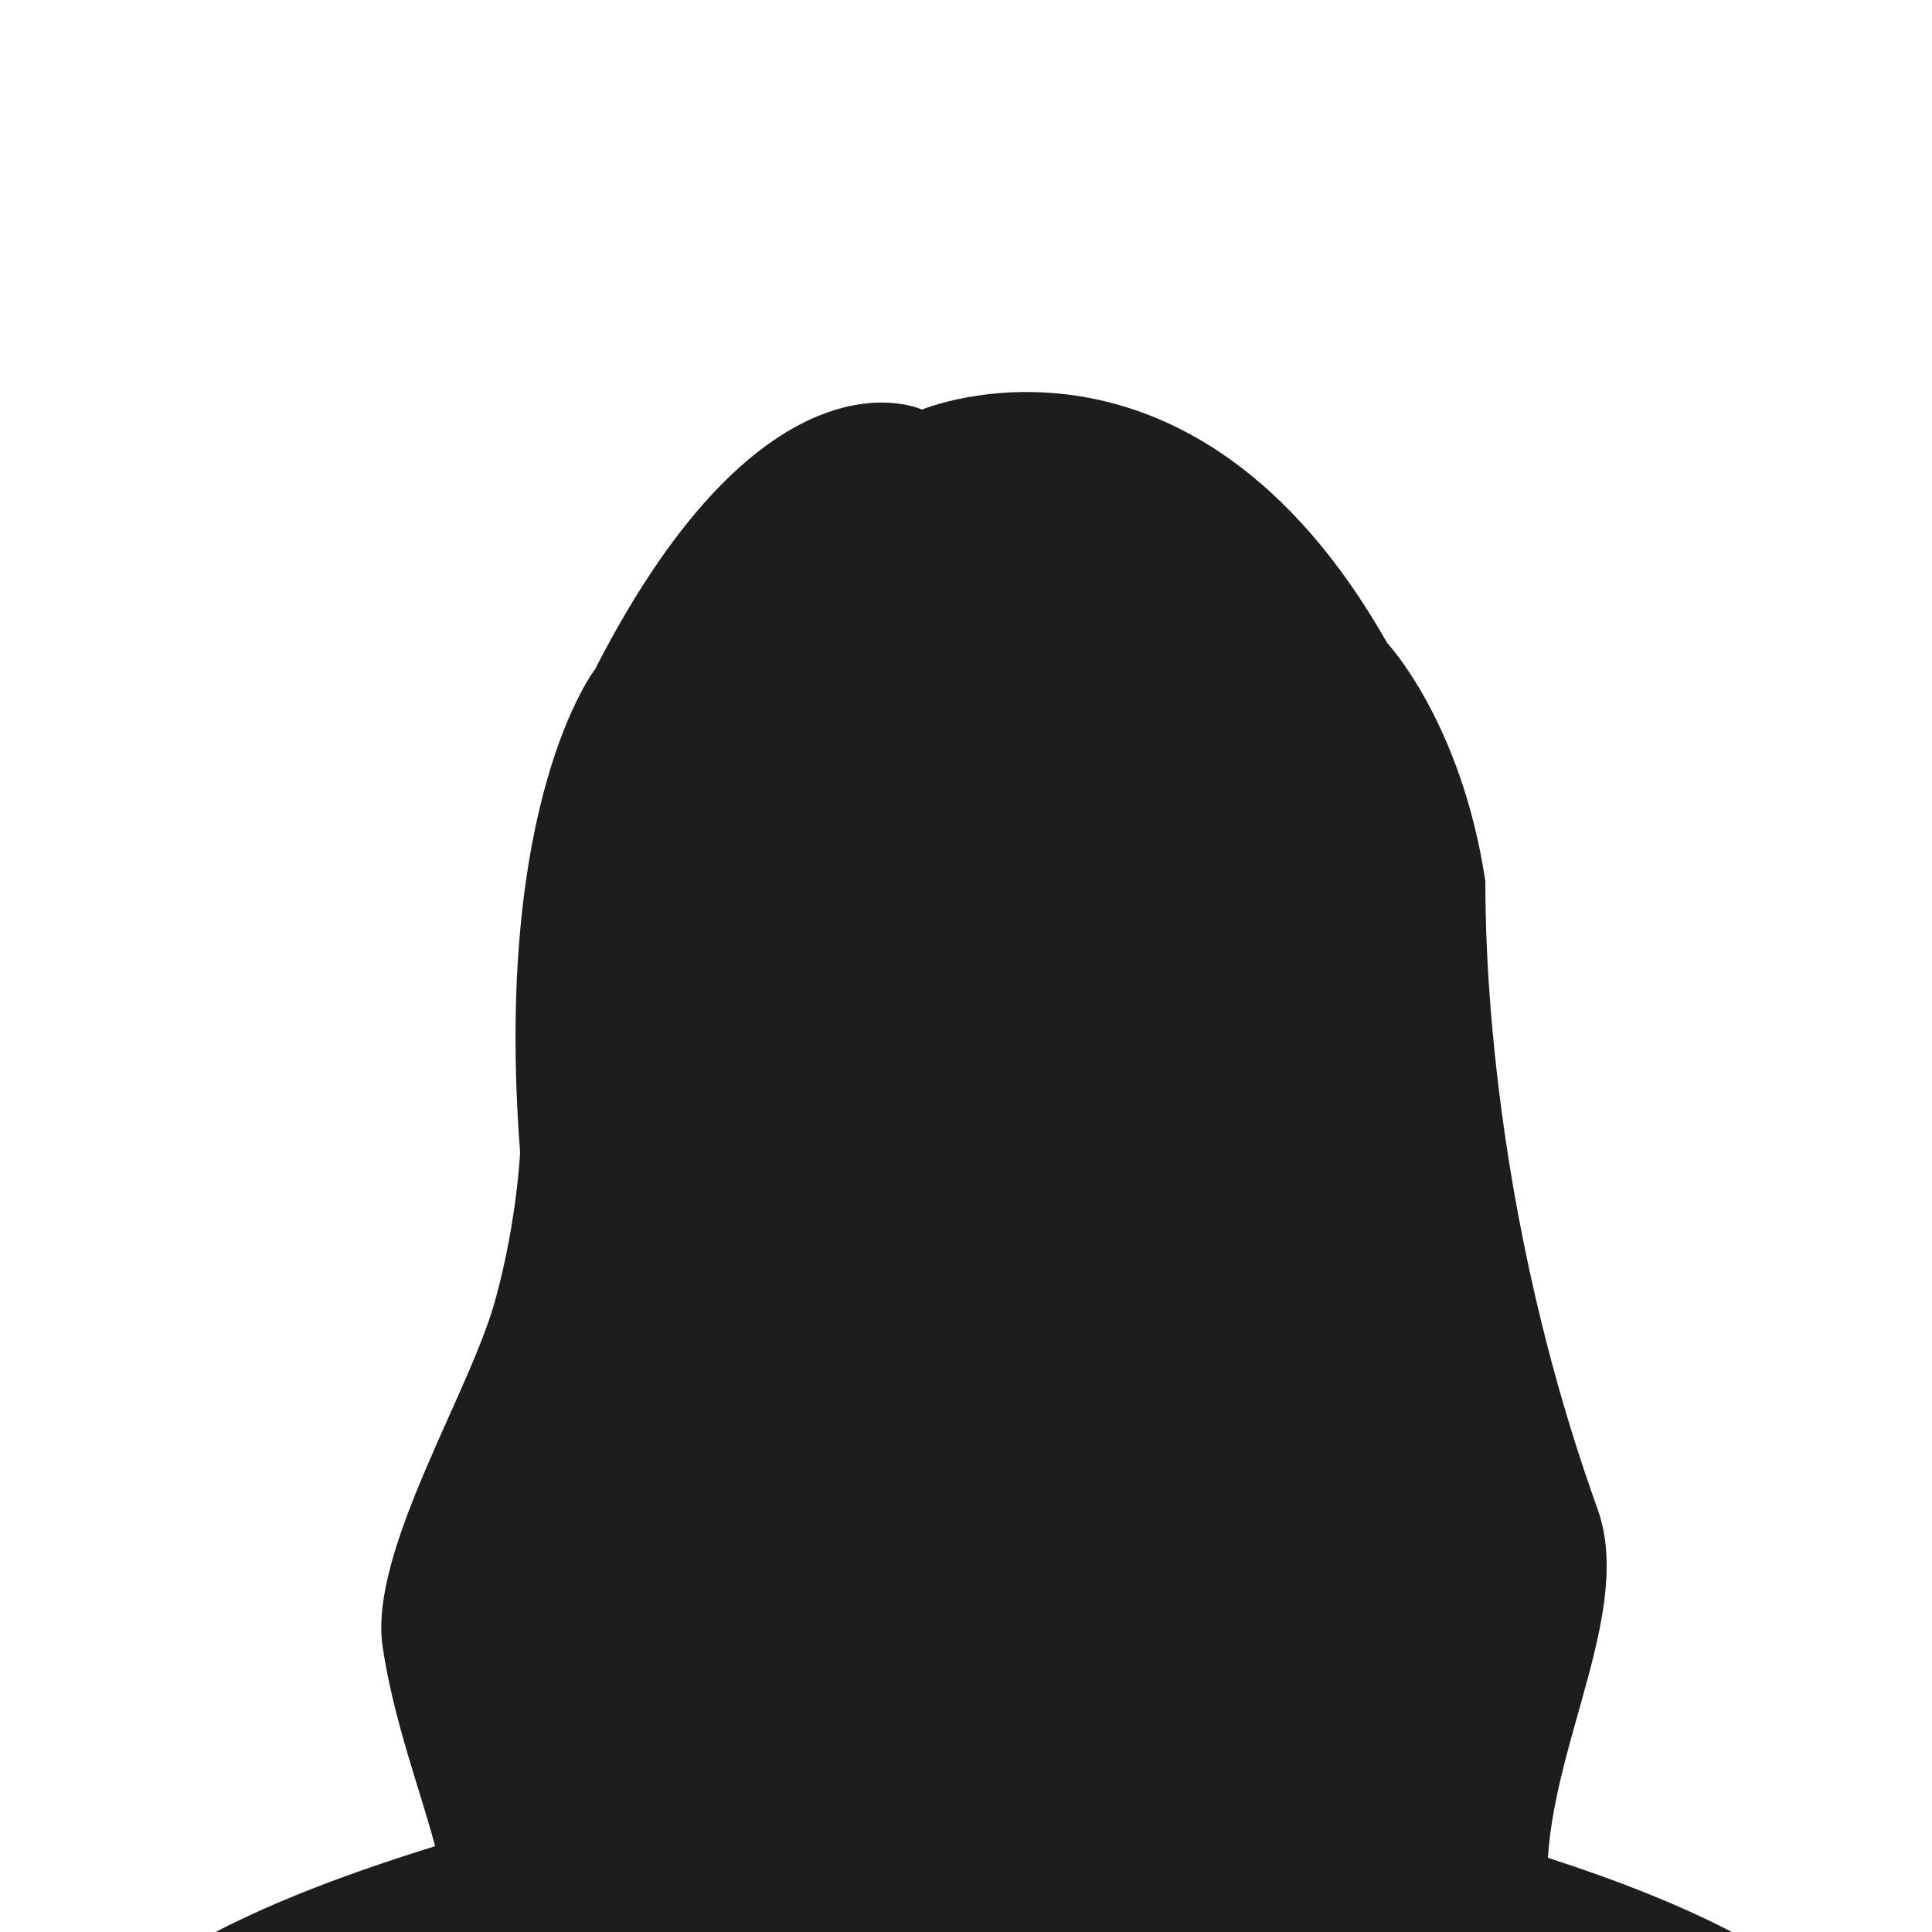
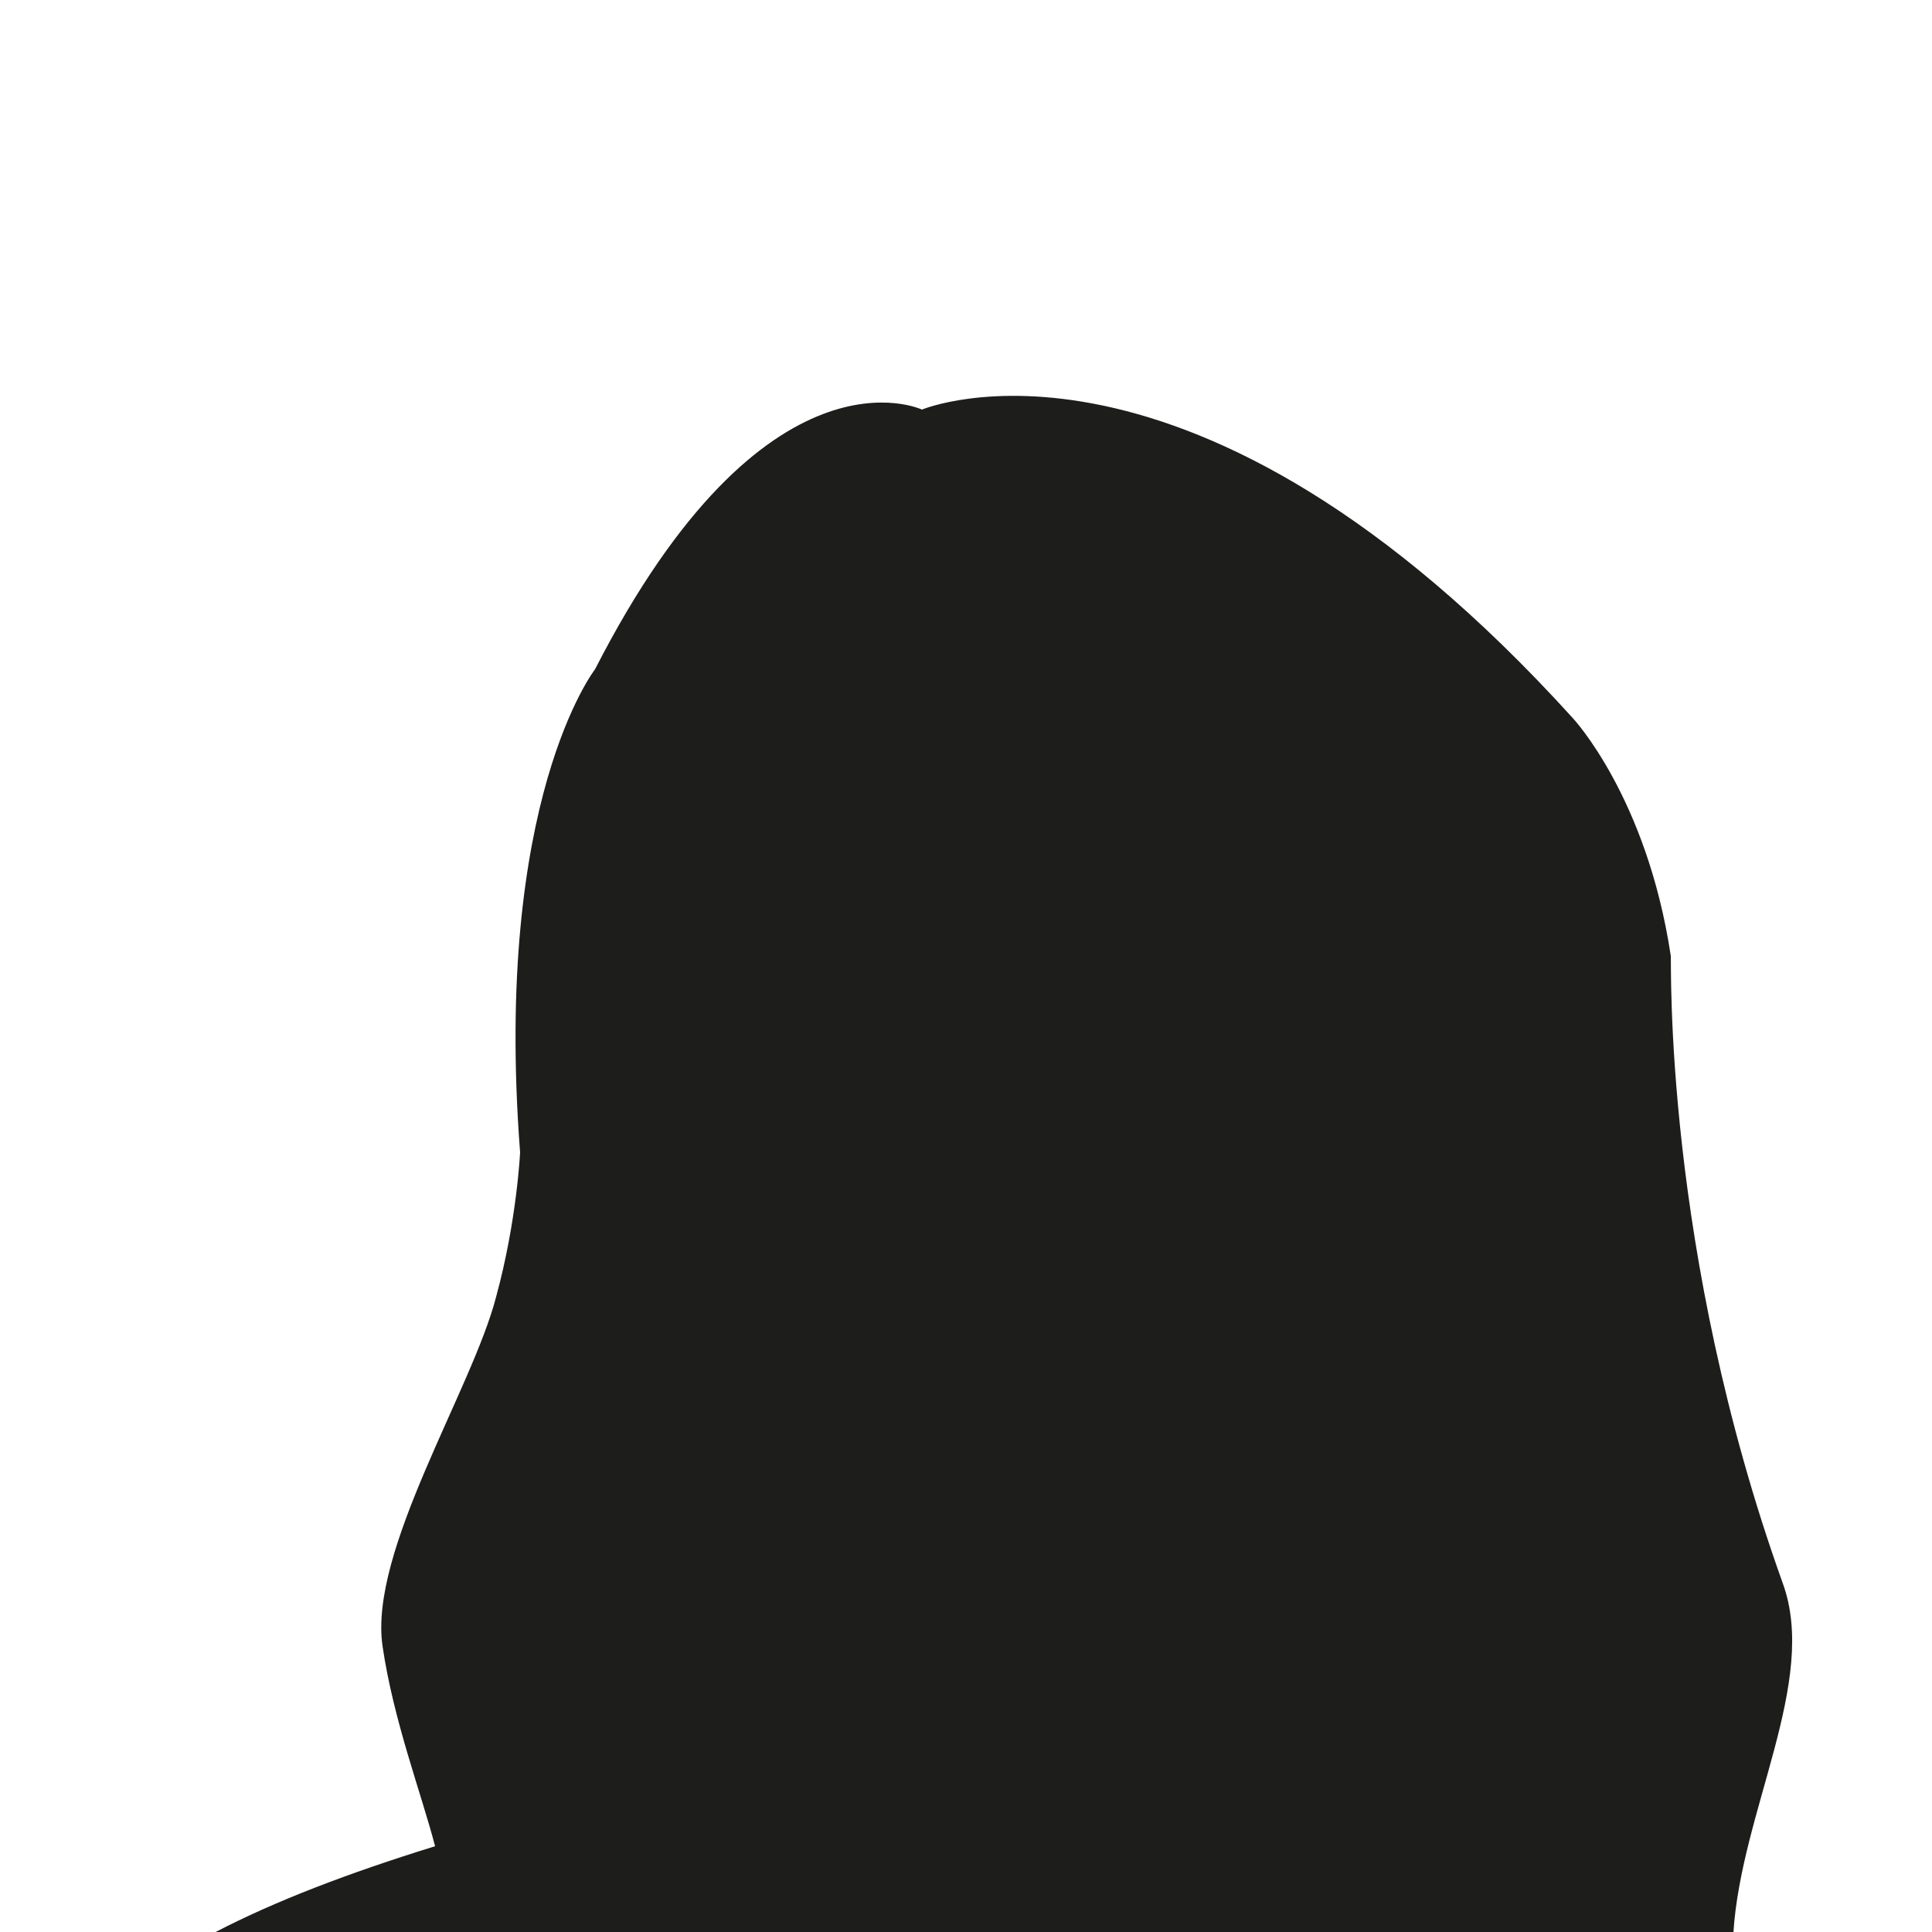
<svg xmlns="http://www.w3.org/2000/svg" version="1.1" id="Layer_1" x="0px" y="0px" viewBox="0 0 250 250" style="enable-background:new 0 0 250 250;" xml:space="preserve">
  <style type="text/css">
	.st0{fill:#1D1D1B;}
</style>
-   <path class="st0" d="M224.3,250.1c-6.7-3.5-14.7-6.7-24-9.7c1-15.8,11-32.5,6.4-45.2c-15.5-43.2-14.4-80.5-14.5-81.2  c-3.1-20.6-12.7-30.8-12.7-30.8C154.1,38.4,119.3,53,119.3,53S99.1,43.4,77,86.6c0,0-13.2,16.9-9.7,62.5c0,0-0.4,8.8-3.1,18.7  c-3.1,12-16.5,32.9-14.7,45.2c1.4,9.6,5,19,6.8,25.9c-11.3,3.5-20.7,7.1-28.4,11.1c0.3,0.3,0.5,0.7,0.7,0.9" />
+   <path class="st0" d="M224.3,250.1c1-15.8,11-32.5,6.4-45.2c-15.5-43.2-14.4-80.5-14.5-81.2  c-3.1-20.6-12.7-30.8-12.7-30.8C154.1,38.4,119.3,53,119.3,53S99.1,43.4,77,86.6c0,0-13.2,16.9-9.7,62.5c0,0-0.4,8.8-3.1,18.7  c-3.1,12-16.5,32.9-14.7,45.2c1.4,9.6,5,19,6.8,25.9c-11.3,3.5-20.7,7.1-28.4,11.1c0.3,0.3,0.5,0.7,0.7,0.9" />
</svg>